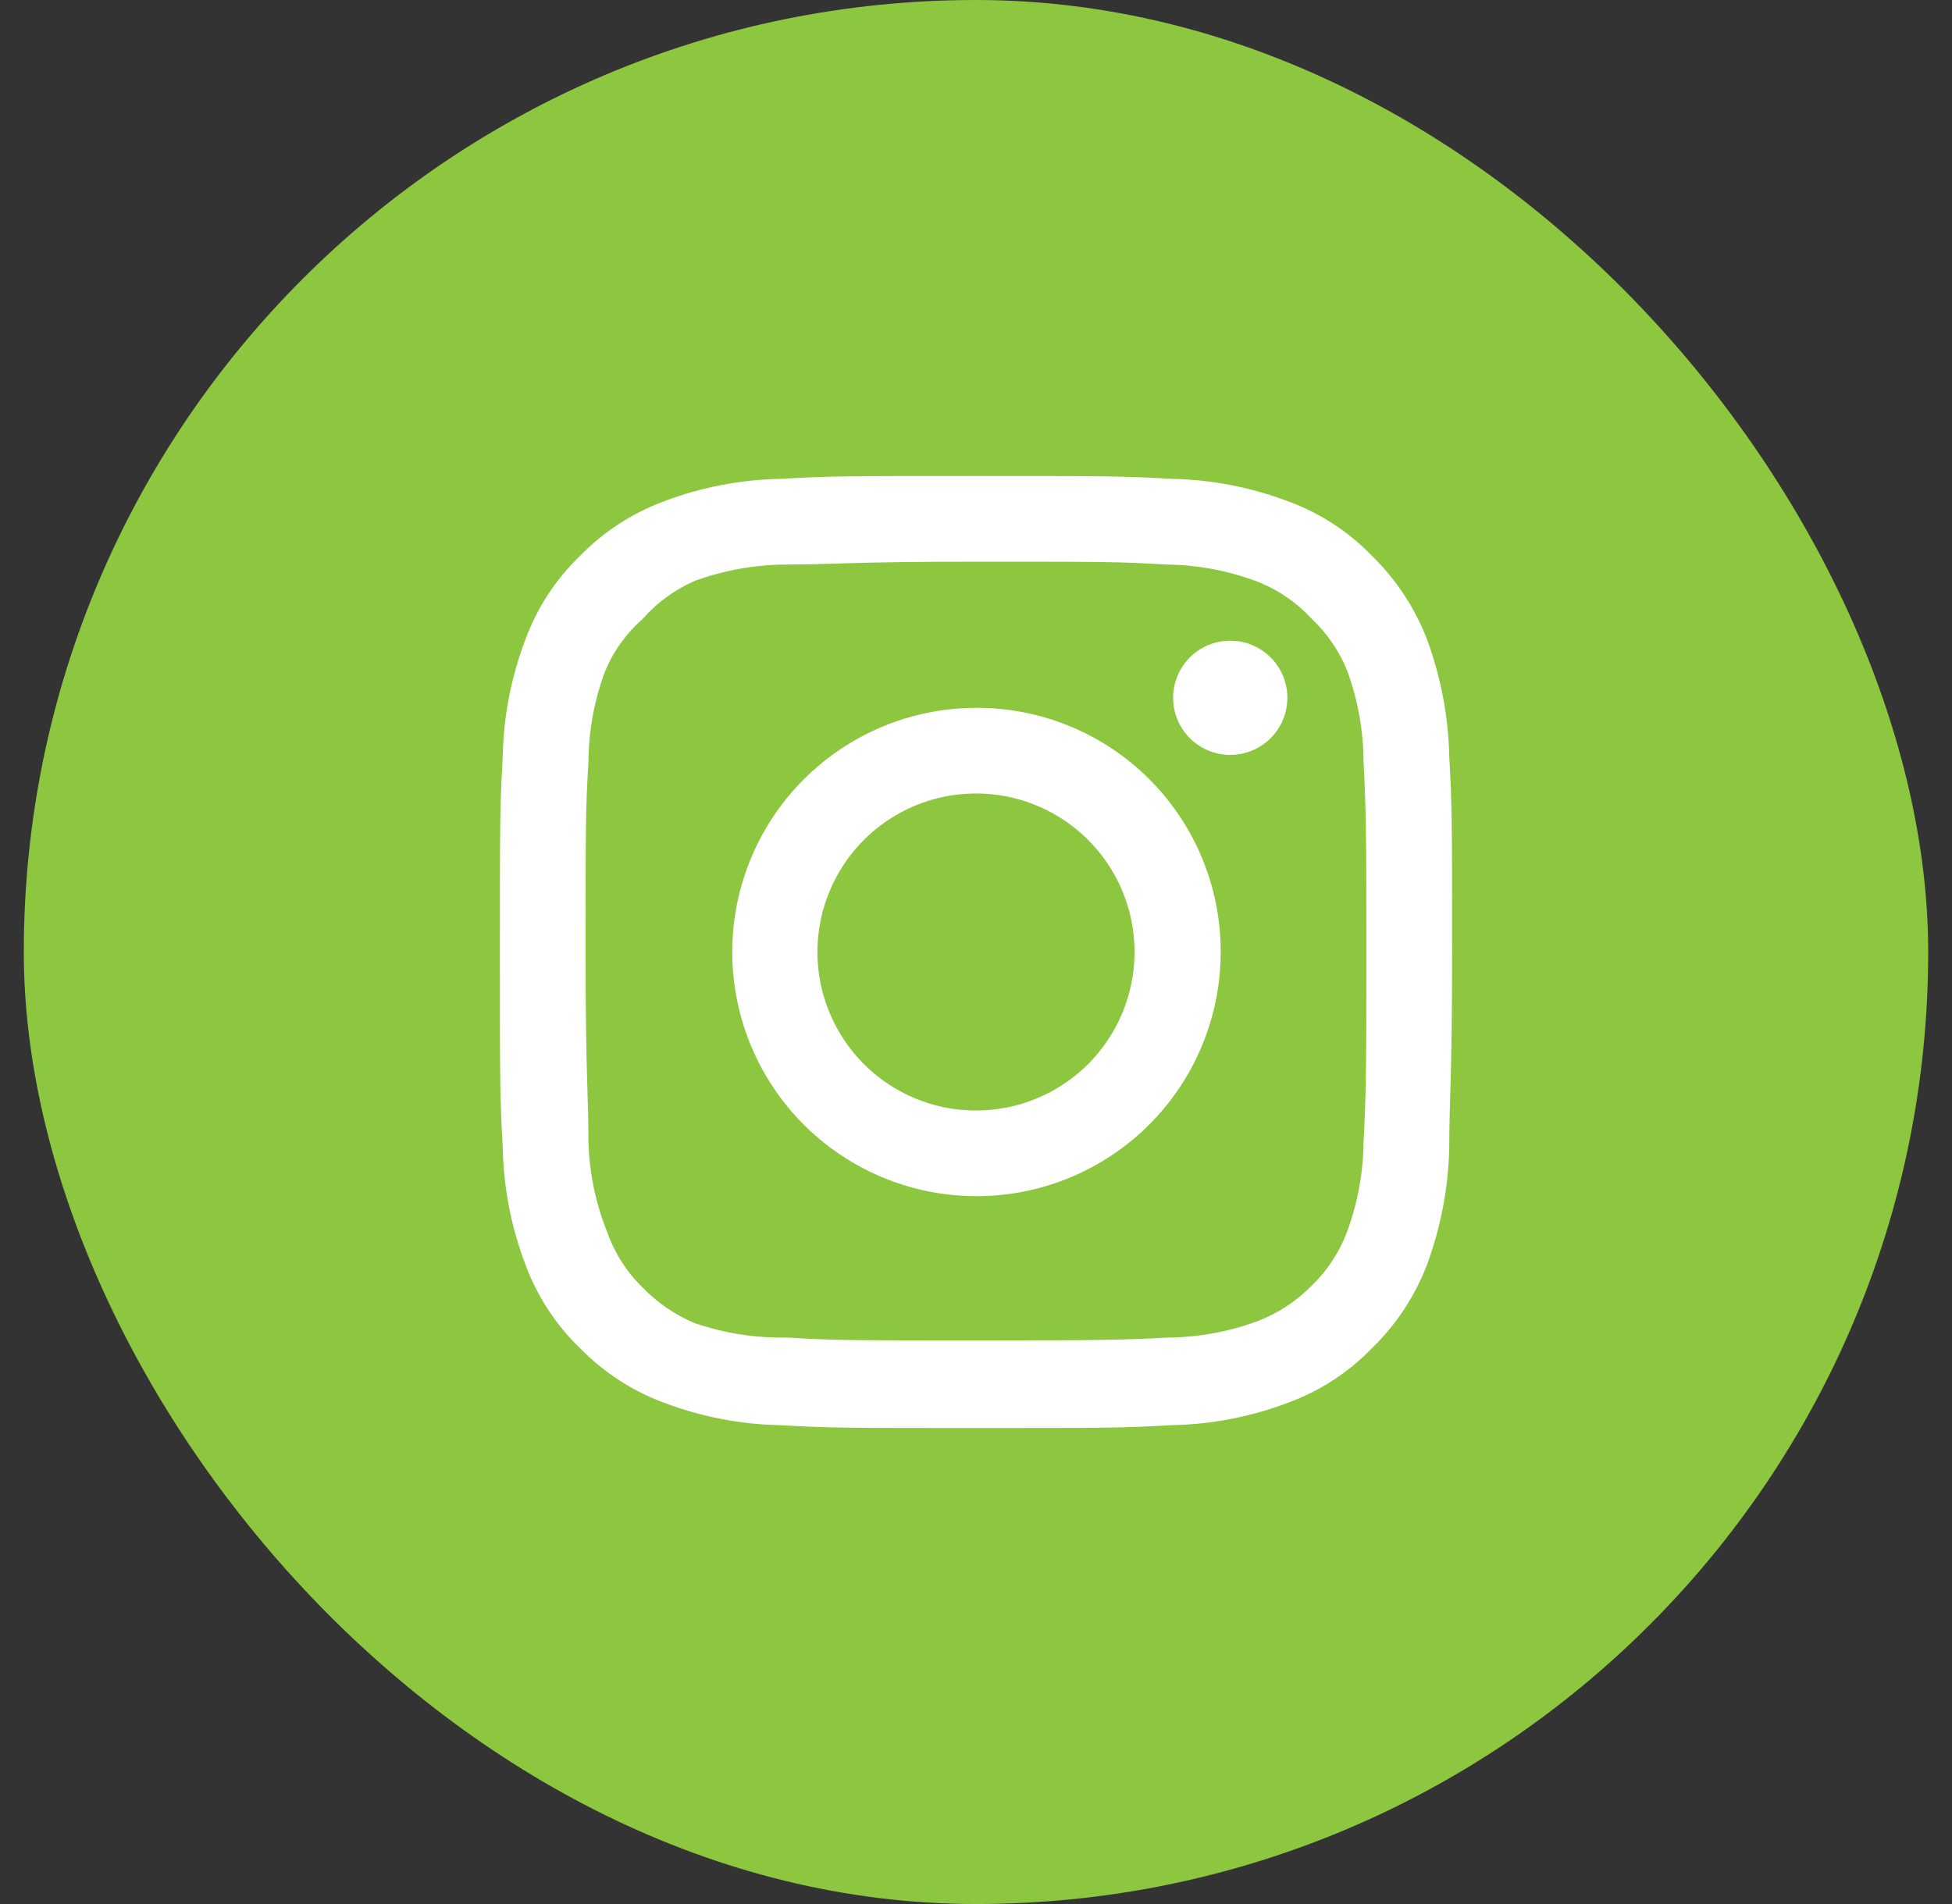
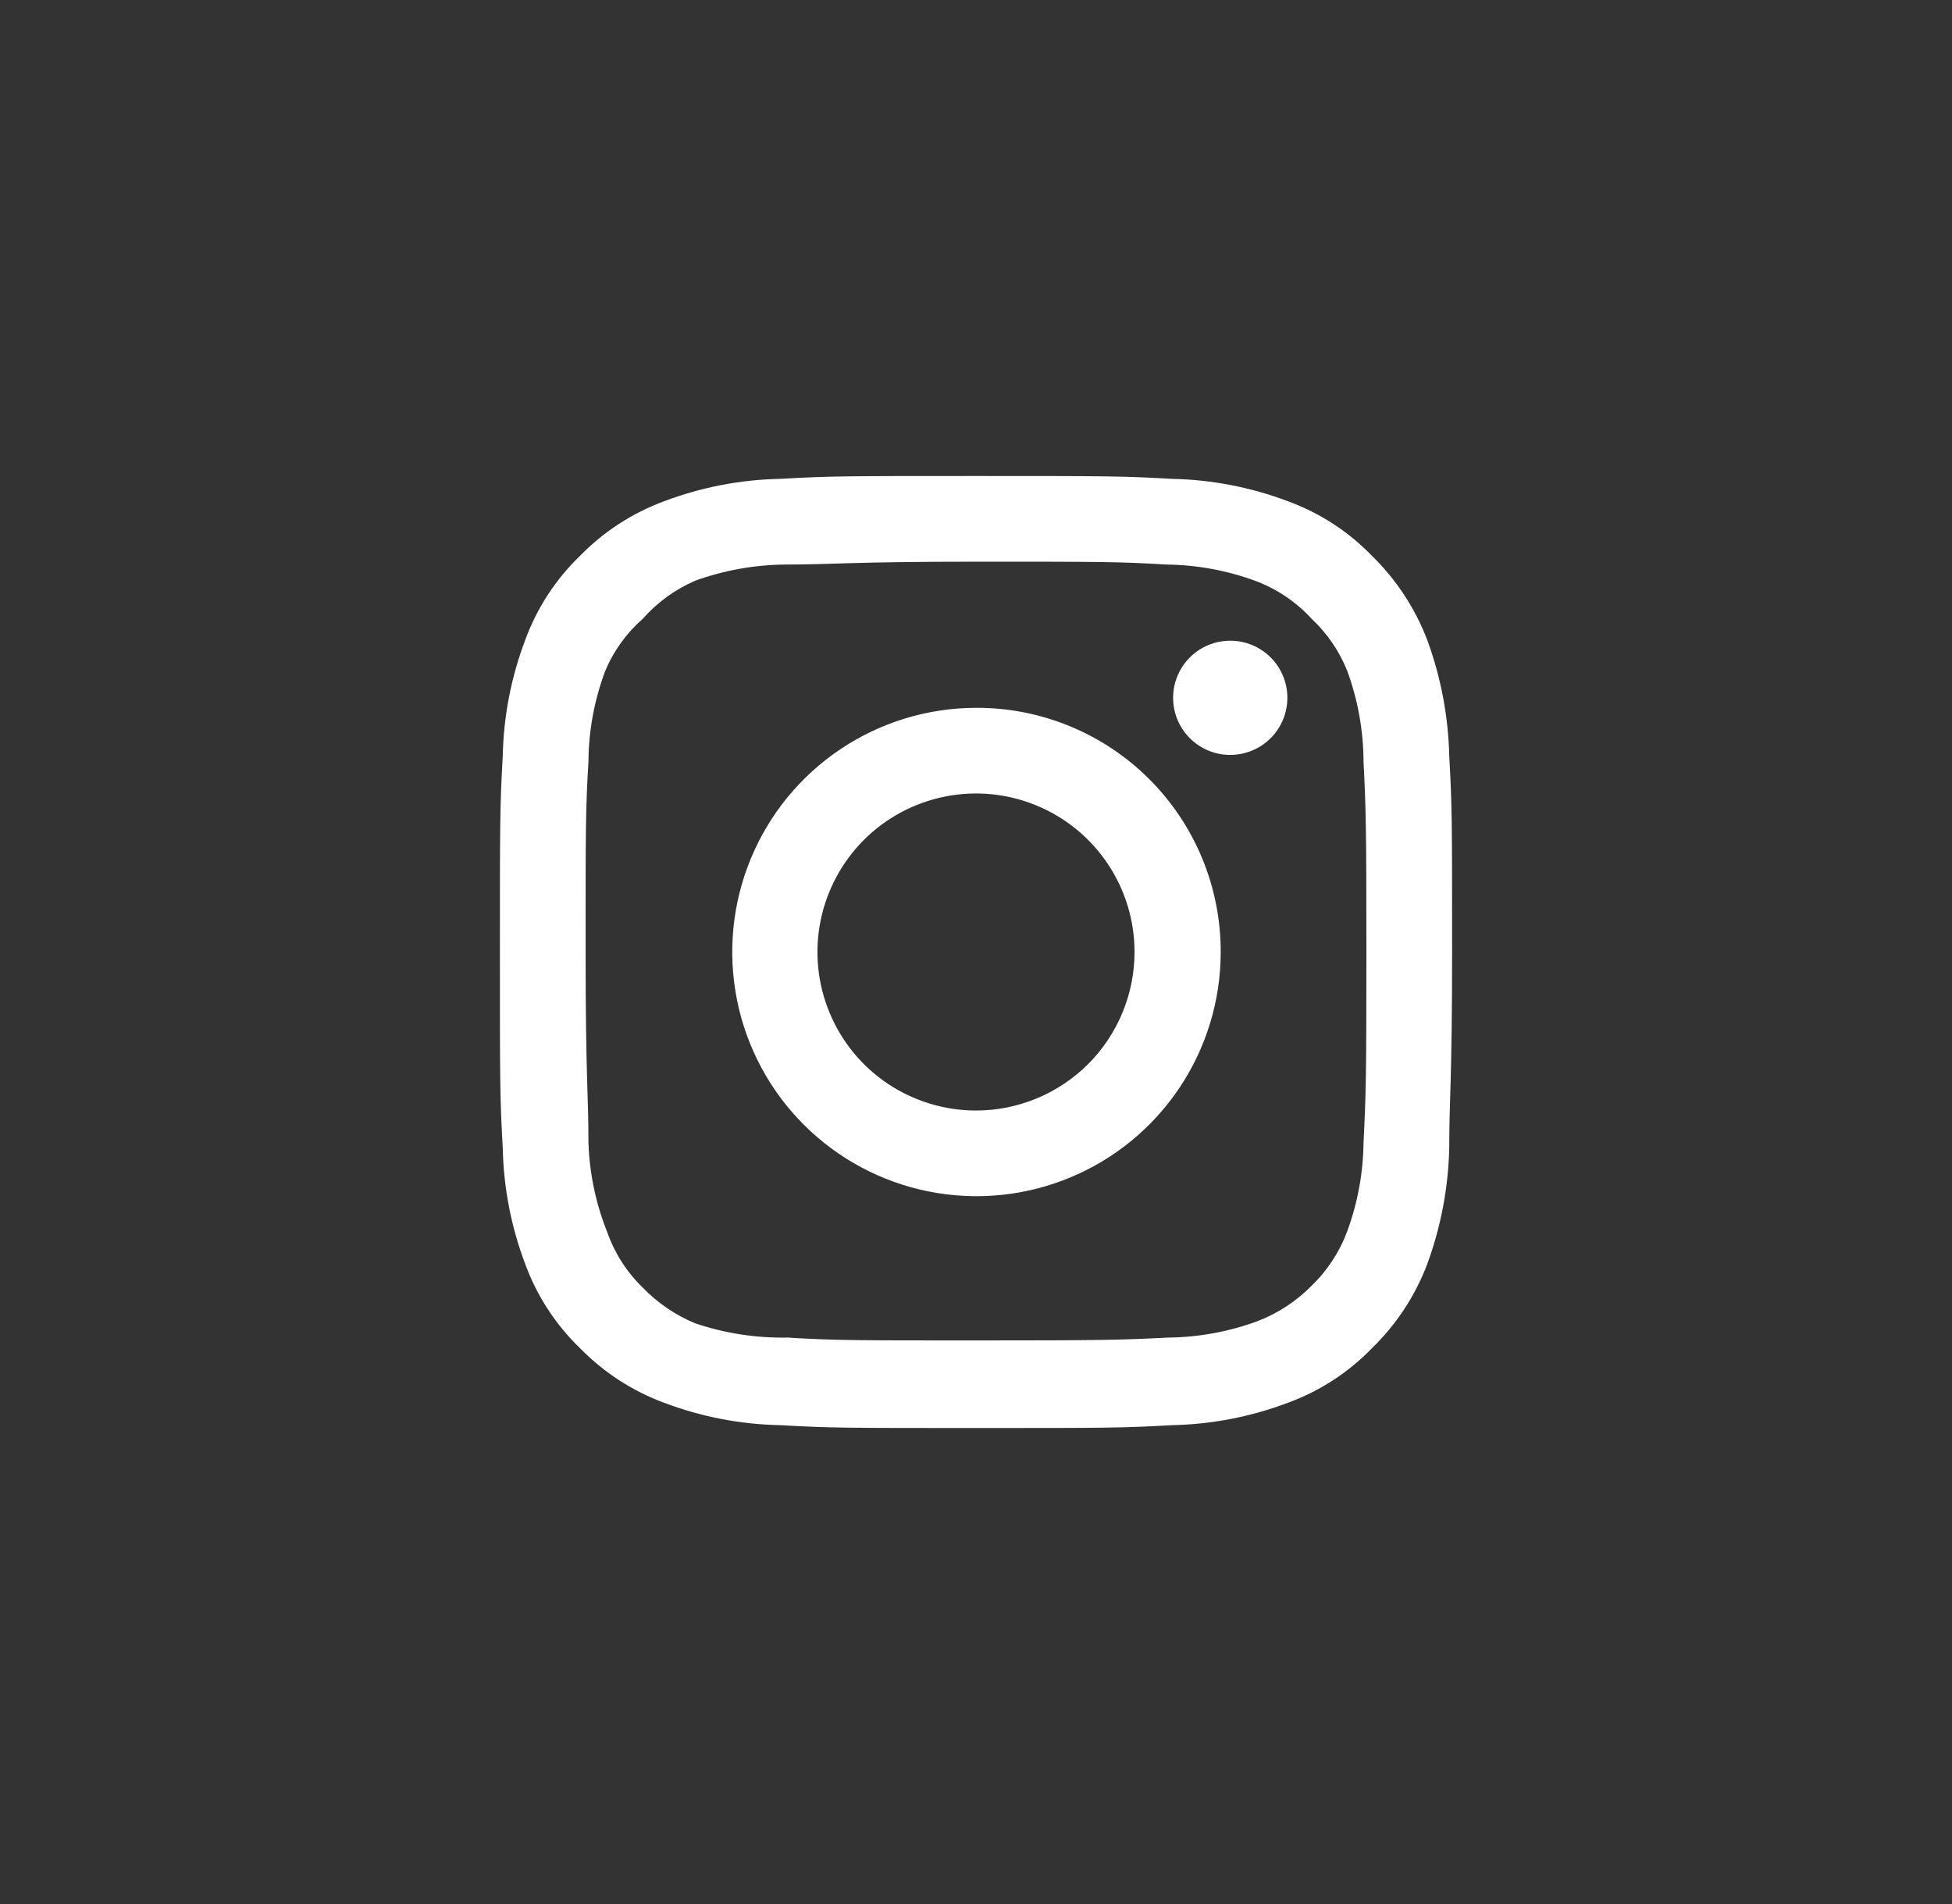
<svg xmlns="http://www.w3.org/2000/svg" width="41" height="40" viewBox="0 0 41 40" fill="none">
  <rect x="0" y="0" width="41" height="40" fill="#333333" stroke="none" />
-   <rect x="0.5" width="40" height="40" rx="20" fill="#8DC63F" />
  <path d="M25.84 13.46C25.603 13.46 25.371 13.53 25.173 13.662C24.976 13.794 24.822 13.981 24.731 14.201C24.64 14.42 24.617 14.661 24.663 14.894C24.709 15.127 24.824 15.341 24.991 15.508C25.159 15.676 25.373 15.79 25.606 15.837C25.839 15.883 26.08 15.859 26.299 15.768C26.518 15.678 26.706 15.524 26.838 15.326C26.97 15.129 27.04 14.897 27.04 14.66C27.04 14.342 26.914 14.036 26.689 13.811C26.463 13.586 26.158 13.46 25.84 13.46ZM30.44 15.88C30.421 15.05 30.265 14.229 29.98 13.45C29.726 12.783 29.33 12.179 28.82 11.68C28.325 11.167 27.72 10.774 27.05 10.53C26.273 10.236 25.451 10.077 24.62 10.06C23.56 10 23.22 10 20.5 10C17.78 10 17.44 10 16.38 10.06C15.549 10.077 14.727 10.236 13.95 10.53C13.282 10.777 12.677 11.169 12.18 11.68C11.667 12.175 11.274 12.78 11.03 13.45C10.736 14.227 10.577 15.049 10.56 15.88C10.5 16.94 10.5 17.28 10.5 20C10.5 22.72 10.5 23.06 10.56 24.12C10.577 24.951 10.736 25.773 11.03 26.55C11.274 27.219 11.667 27.825 12.18 28.32C12.677 28.83 13.282 29.223 13.95 29.47C14.727 29.764 15.549 29.923 16.38 29.94C17.44 30 17.78 30 20.5 30C23.22 30 23.56 30 24.62 29.94C25.451 29.923 26.273 29.764 27.05 29.47C27.72 29.226 28.325 28.832 28.82 28.32C29.332 27.822 29.728 27.218 29.98 26.55C30.265 25.77 30.421 24.95 30.44 24.12C30.44 23.06 30.5 22.72 30.5 20C30.5 17.28 30.5 16.94 30.44 15.88ZM28.64 24C28.633 24.635 28.518 25.264 28.3 25.86C28.14 26.295 27.884 26.688 27.55 27.01C27.226 27.34 26.833 27.596 26.4 27.76C25.804 27.978 25.175 28.093 24.54 28.1C23.54 28.15 23.17 28.16 20.54 28.16C17.91 28.16 17.54 28.16 16.54 28.1C15.881 28.112 15.225 28.011 14.6 27.8C14.186 27.628 13.811 27.373 13.5 27.05C13.168 26.729 12.915 26.335 12.76 25.9C12.516 25.295 12.38 24.652 12.36 24C12.36 23 12.3 22.63 12.3 20C12.3 17.37 12.3 17 12.36 16C12.364 15.351 12.483 14.708 12.71 14.1C12.886 13.678 13.156 13.302 13.5 13C13.804 12.656 14.179 12.383 14.6 12.2C15.21 11.98 15.852 11.865 16.5 11.86C17.5 11.86 17.87 11.8 20.5 11.8C23.13 11.8 23.5 11.8 24.5 11.86C25.135 11.867 25.764 11.982 26.36 12.2C26.814 12.368 27.222 12.643 27.55 13C27.878 13.307 28.134 13.683 28.3 14.1C28.522 14.709 28.637 15.352 28.64 16C28.69 17 28.7 17.37 28.7 20C28.7 22.63 28.69 23 28.64 24ZM20.5 14.87C19.486 14.872 18.495 15.174 17.653 15.739C16.81 16.304 16.154 17.106 15.768 18.044C15.381 18.981 15.281 20.012 15.48 21.007C15.679 22.001 16.168 22.914 16.886 23.631C17.604 24.347 18.518 24.835 19.513 25.032C20.508 25.229 21.539 25.127 22.476 24.738C23.412 24.35 24.213 23.692 24.776 22.849C25.339 22.006 25.64 21.014 25.64 20C25.641 19.325 25.509 18.657 25.251 18.033C24.993 17.409 24.615 16.843 24.137 16.366C23.659 15.889 23.092 15.511 22.468 15.255C21.844 14.998 21.175 14.867 20.5 14.87ZM20.5 23.33C19.841 23.33 19.198 23.134 18.65 22.769C18.102 22.403 17.675 21.883 17.424 21.274C17.171 20.666 17.105 19.996 17.234 19.35C17.363 18.704 17.68 18.111 18.145 17.645C18.611 17.18 19.204 16.862 19.85 16.734C20.496 16.605 21.166 16.671 21.774 16.923C22.383 17.175 22.903 17.602 23.269 18.15C23.635 18.697 23.83 19.341 23.83 20C23.83 20.437 23.744 20.87 23.576 21.274C23.409 21.678 23.164 22.045 22.855 22.355C22.545 22.664 22.178 22.909 21.774 23.076C21.37 23.244 20.937 23.33 20.5 23.33Z" fill="white" />
</svg>